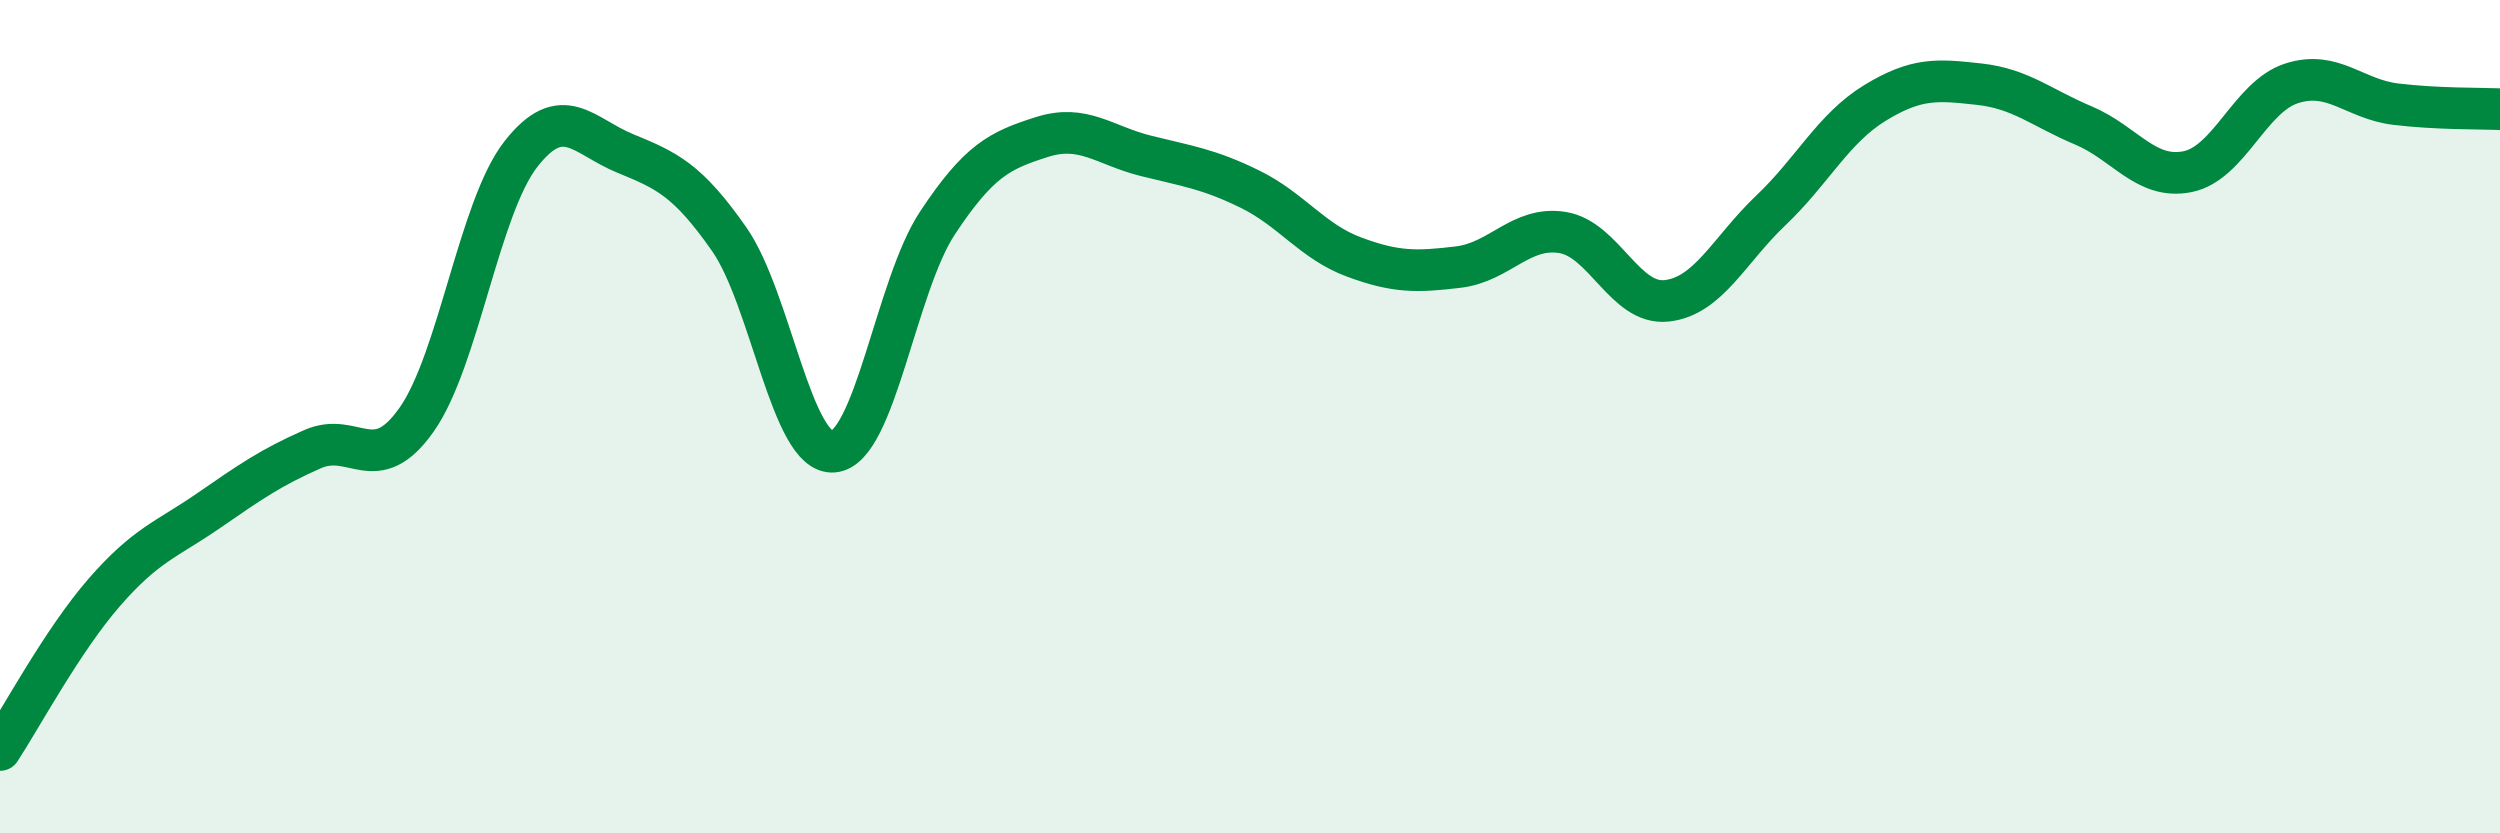
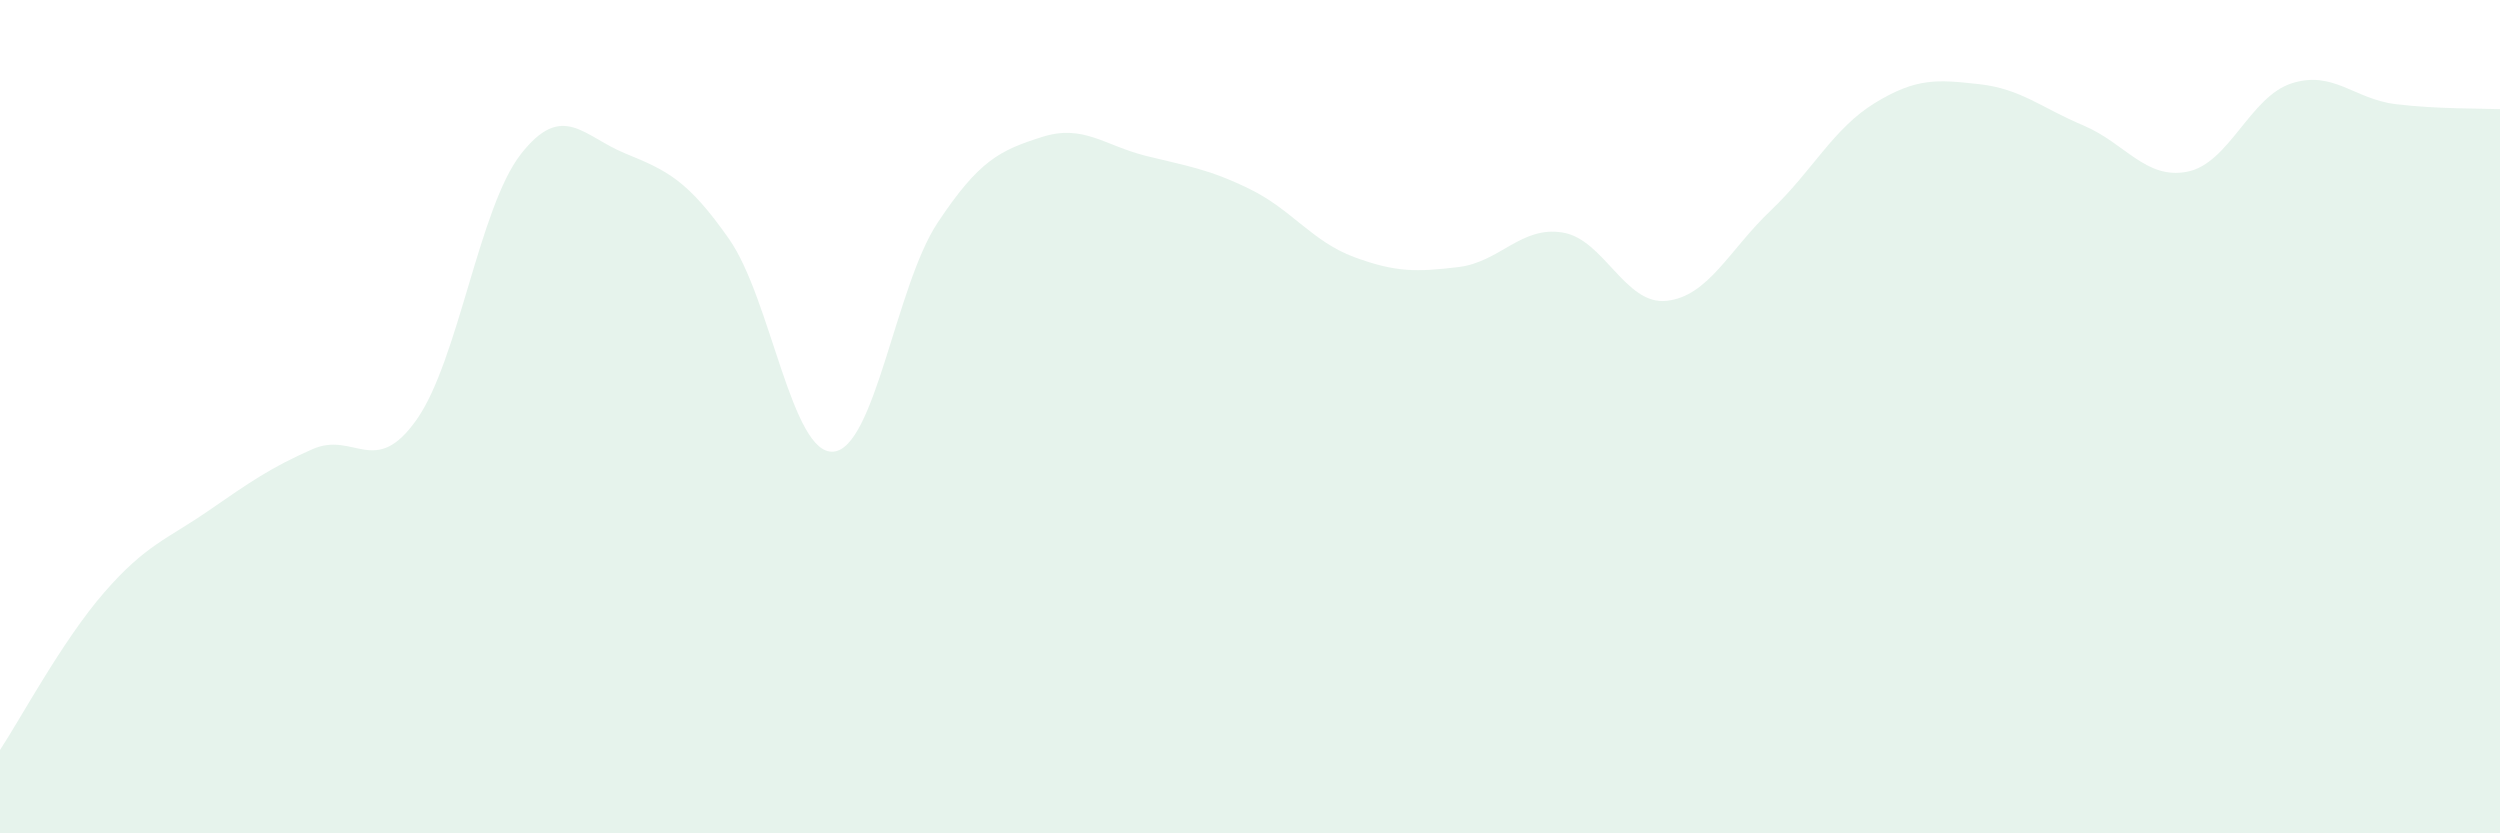
<svg xmlns="http://www.w3.org/2000/svg" width="60" height="20" viewBox="0 0 60 20">
  <path d="M 0,18 C 0.5,17.24 1.5,15.37 2.5,14.22 C 3.5,13.07 4,12.95 5,12.26 C 6,11.57 6.5,11.22 7.5,10.78 C 8.5,10.34 9,11.49 10,10.07 C 11,8.65 11.5,4.98 12.5,3.7 C 13.5,2.42 14,3.27 15,3.68 C 16,4.09 16.5,4.31 17.5,5.74 C 18.5,7.17 19,10.92 20,10.84 C 21,10.76 21.5,6.86 22.5,5.35 C 23.5,3.84 24,3.61 25,3.29 C 26,2.97 26.5,3.49 27.5,3.74 C 28.5,3.99 29,4.05 30,4.54 C 31,5.03 31.5,5.8 32.5,6.17 C 33.5,6.54 34,6.53 35,6.41 C 36,6.29 36.5,5.42 37.5,5.58 C 38.5,5.74 39,7.33 40,7.22 C 41,7.11 41.5,6 42.5,5.05 C 43.5,4.1 44,3.08 45,2.47 C 46,1.86 46.5,1.91 47.5,2.02 C 48.5,2.13 49,2.59 50,3.01 C 51,3.43 51.5,4.32 52.5,4.12 C 53.5,3.92 54,2.32 55,2 C 56,1.68 56.5,2.38 57.5,2.5 C 58.5,2.62 59.5,2.6 60,2.62L60 20L0 20Z" fill="#008740" opacity="0.1" stroke-linecap="round" stroke-linejoin="round" />
-   <path d="M 0,18 C 0.5,17.24 1.5,15.37 2.5,14.22 C 3.5,13.07 4,12.95 5,12.26 C 6,11.57 6.5,11.22 7.5,10.78 C 8.5,10.34 9,11.49 10,10.07 C 11,8.65 11.5,4.98 12.5,3.7 C 13.5,2.42 14,3.27 15,3.68 C 16,4.09 16.5,4.31 17.5,5.74 C 18.5,7.17 19,10.92 20,10.84 C 21,10.76 21.5,6.86 22.5,5.35 C 23.5,3.84 24,3.61 25,3.29 C 26,2.97 26.5,3.49 27.5,3.74 C 28.5,3.99 29,4.05 30,4.54 C 31,5.03 31.5,5.8 32.5,6.17 C 33.5,6.54 34,6.53 35,6.41 C 36,6.29 36.5,5.42 37.5,5.58 C 38.5,5.74 39,7.33 40,7.22 C 41,7.11 41.5,6 42.5,5.05 C 43.5,4.1 44,3.08 45,2.47 C 46,1.86 46.5,1.91 47.5,2.02 C 48.5,2.13 49,2.59 50,3.01 C 51,3.43 51.5,4.32 52.5,4.12 C 53.5,3.92 54,2.32 55,2 C 56,1.68 56.5,2.38 57.5,2.5 C 58.5,2.62 59.5,2.6 60,2.62" stroke="#008740" stroke-width="1" fill="none" stroke-linecap="round" stroke-linejoin="round" />
</svg>